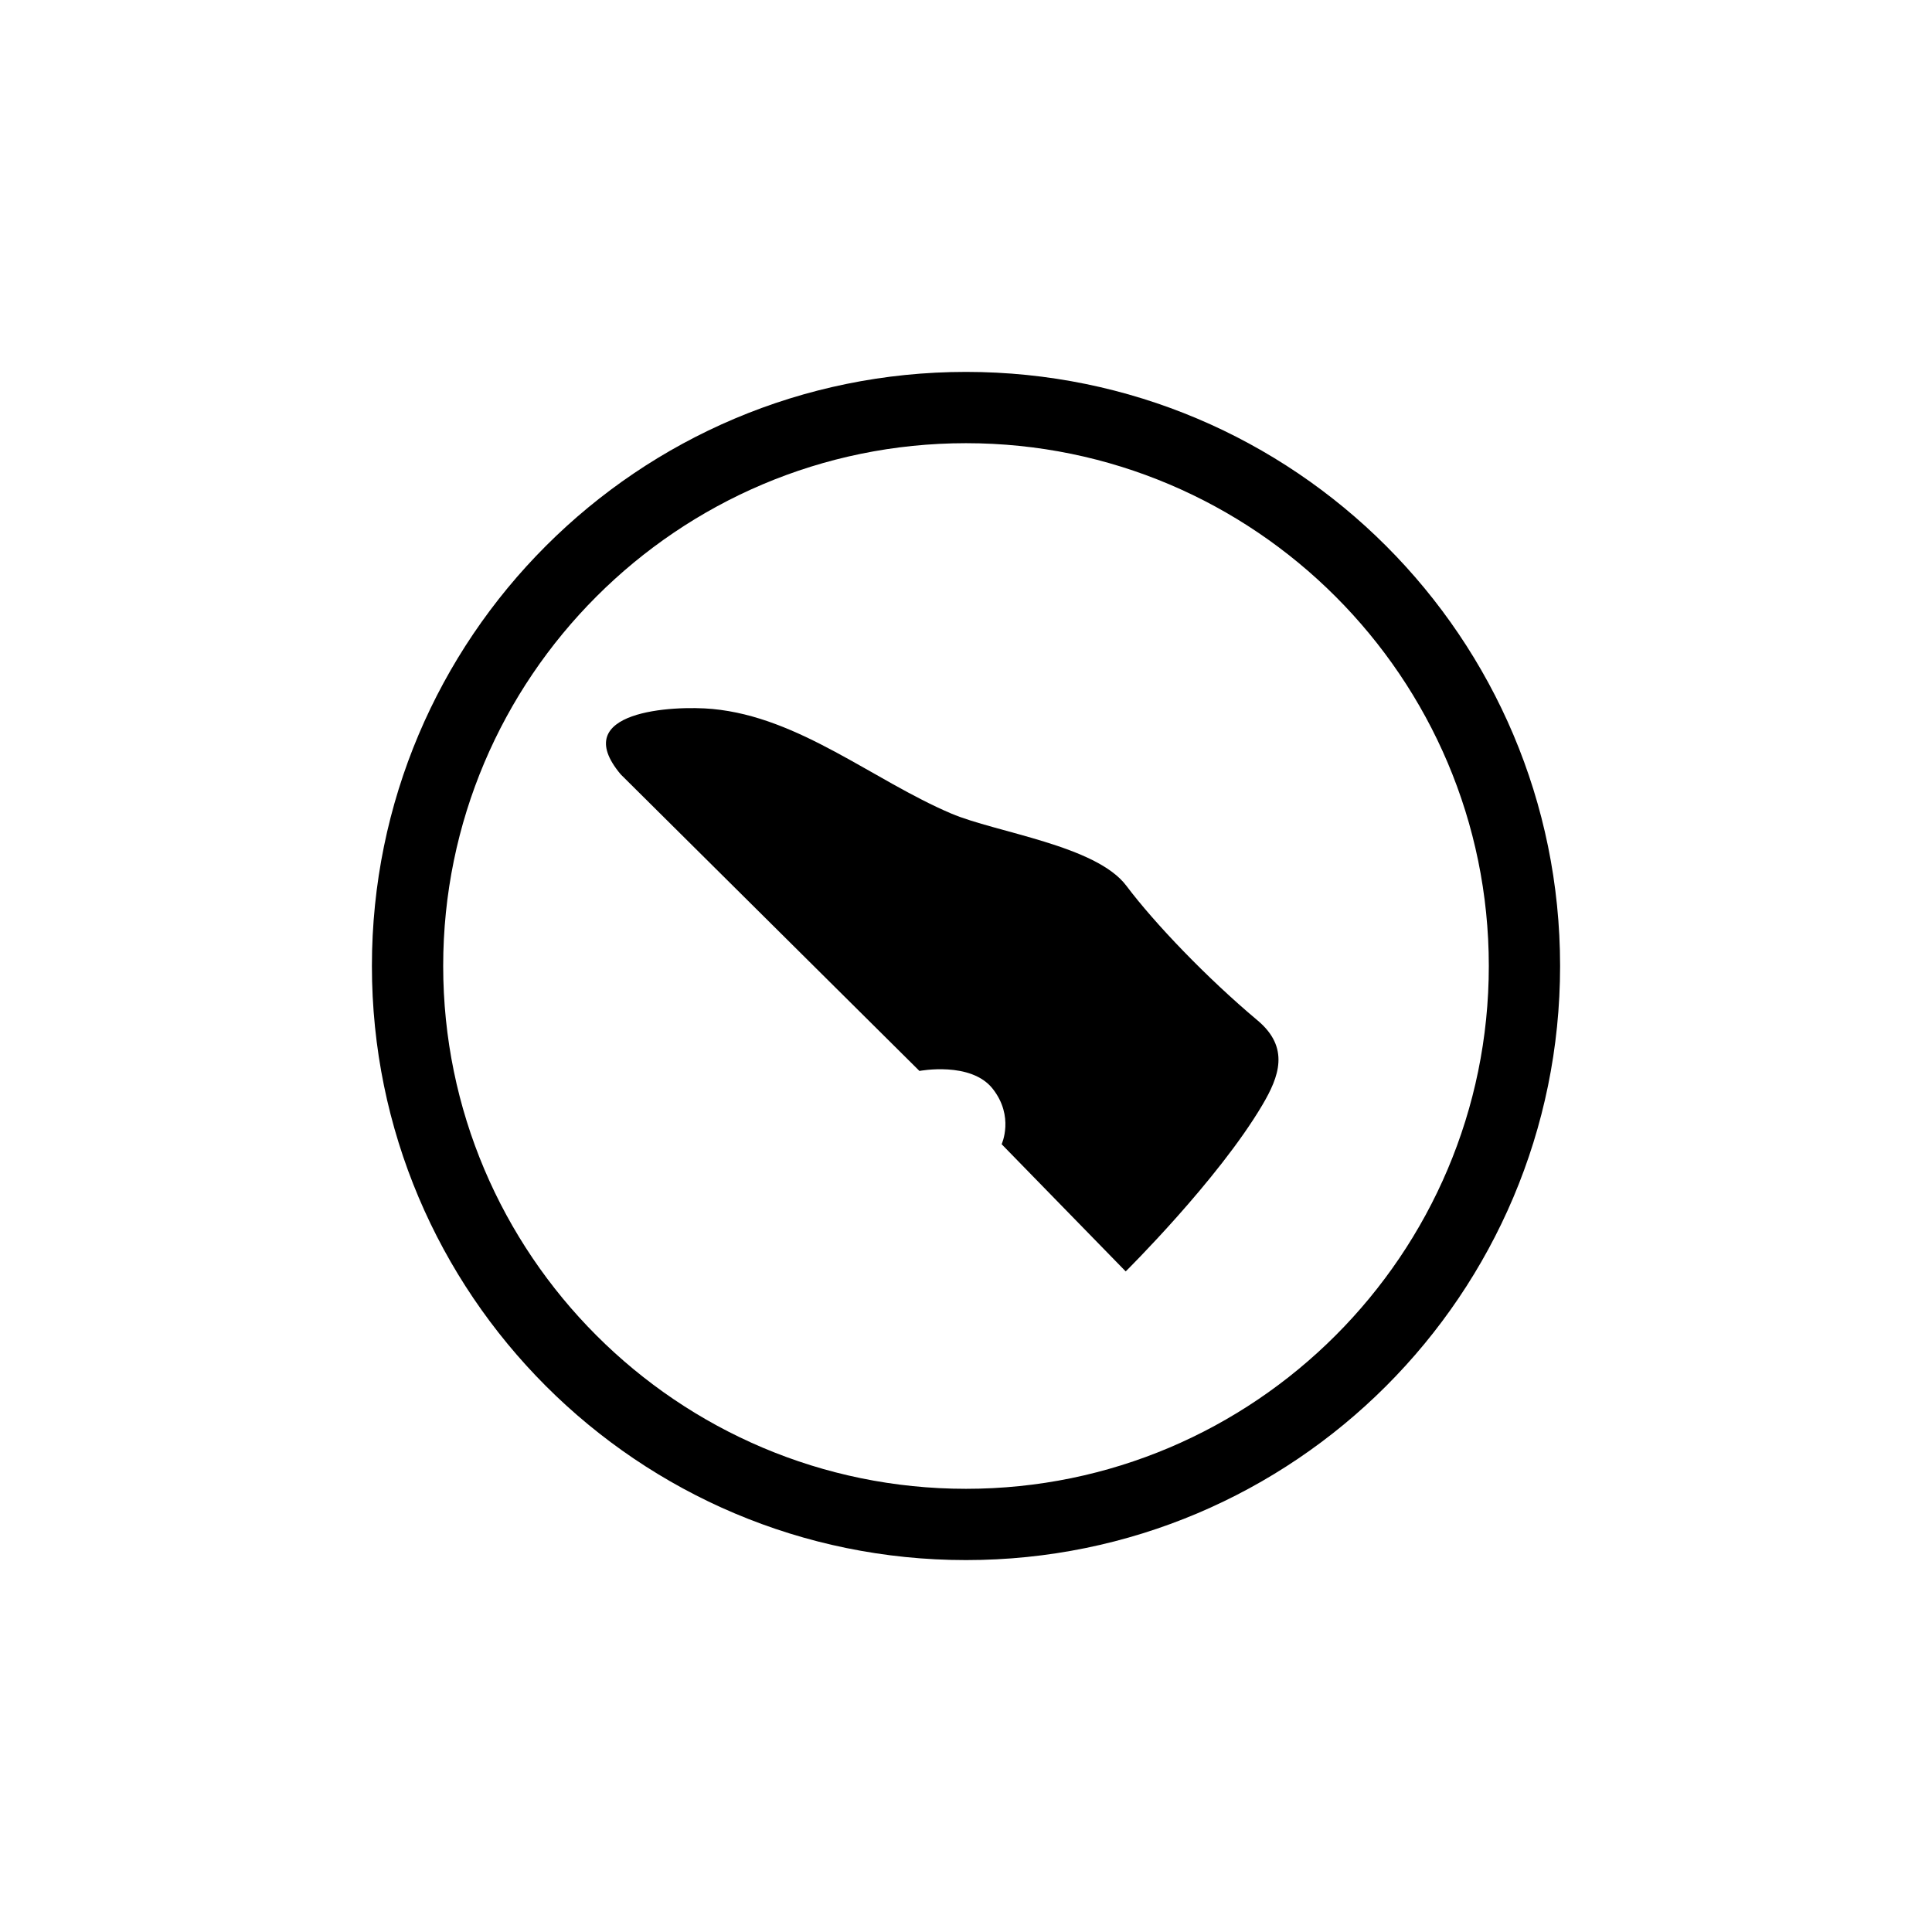
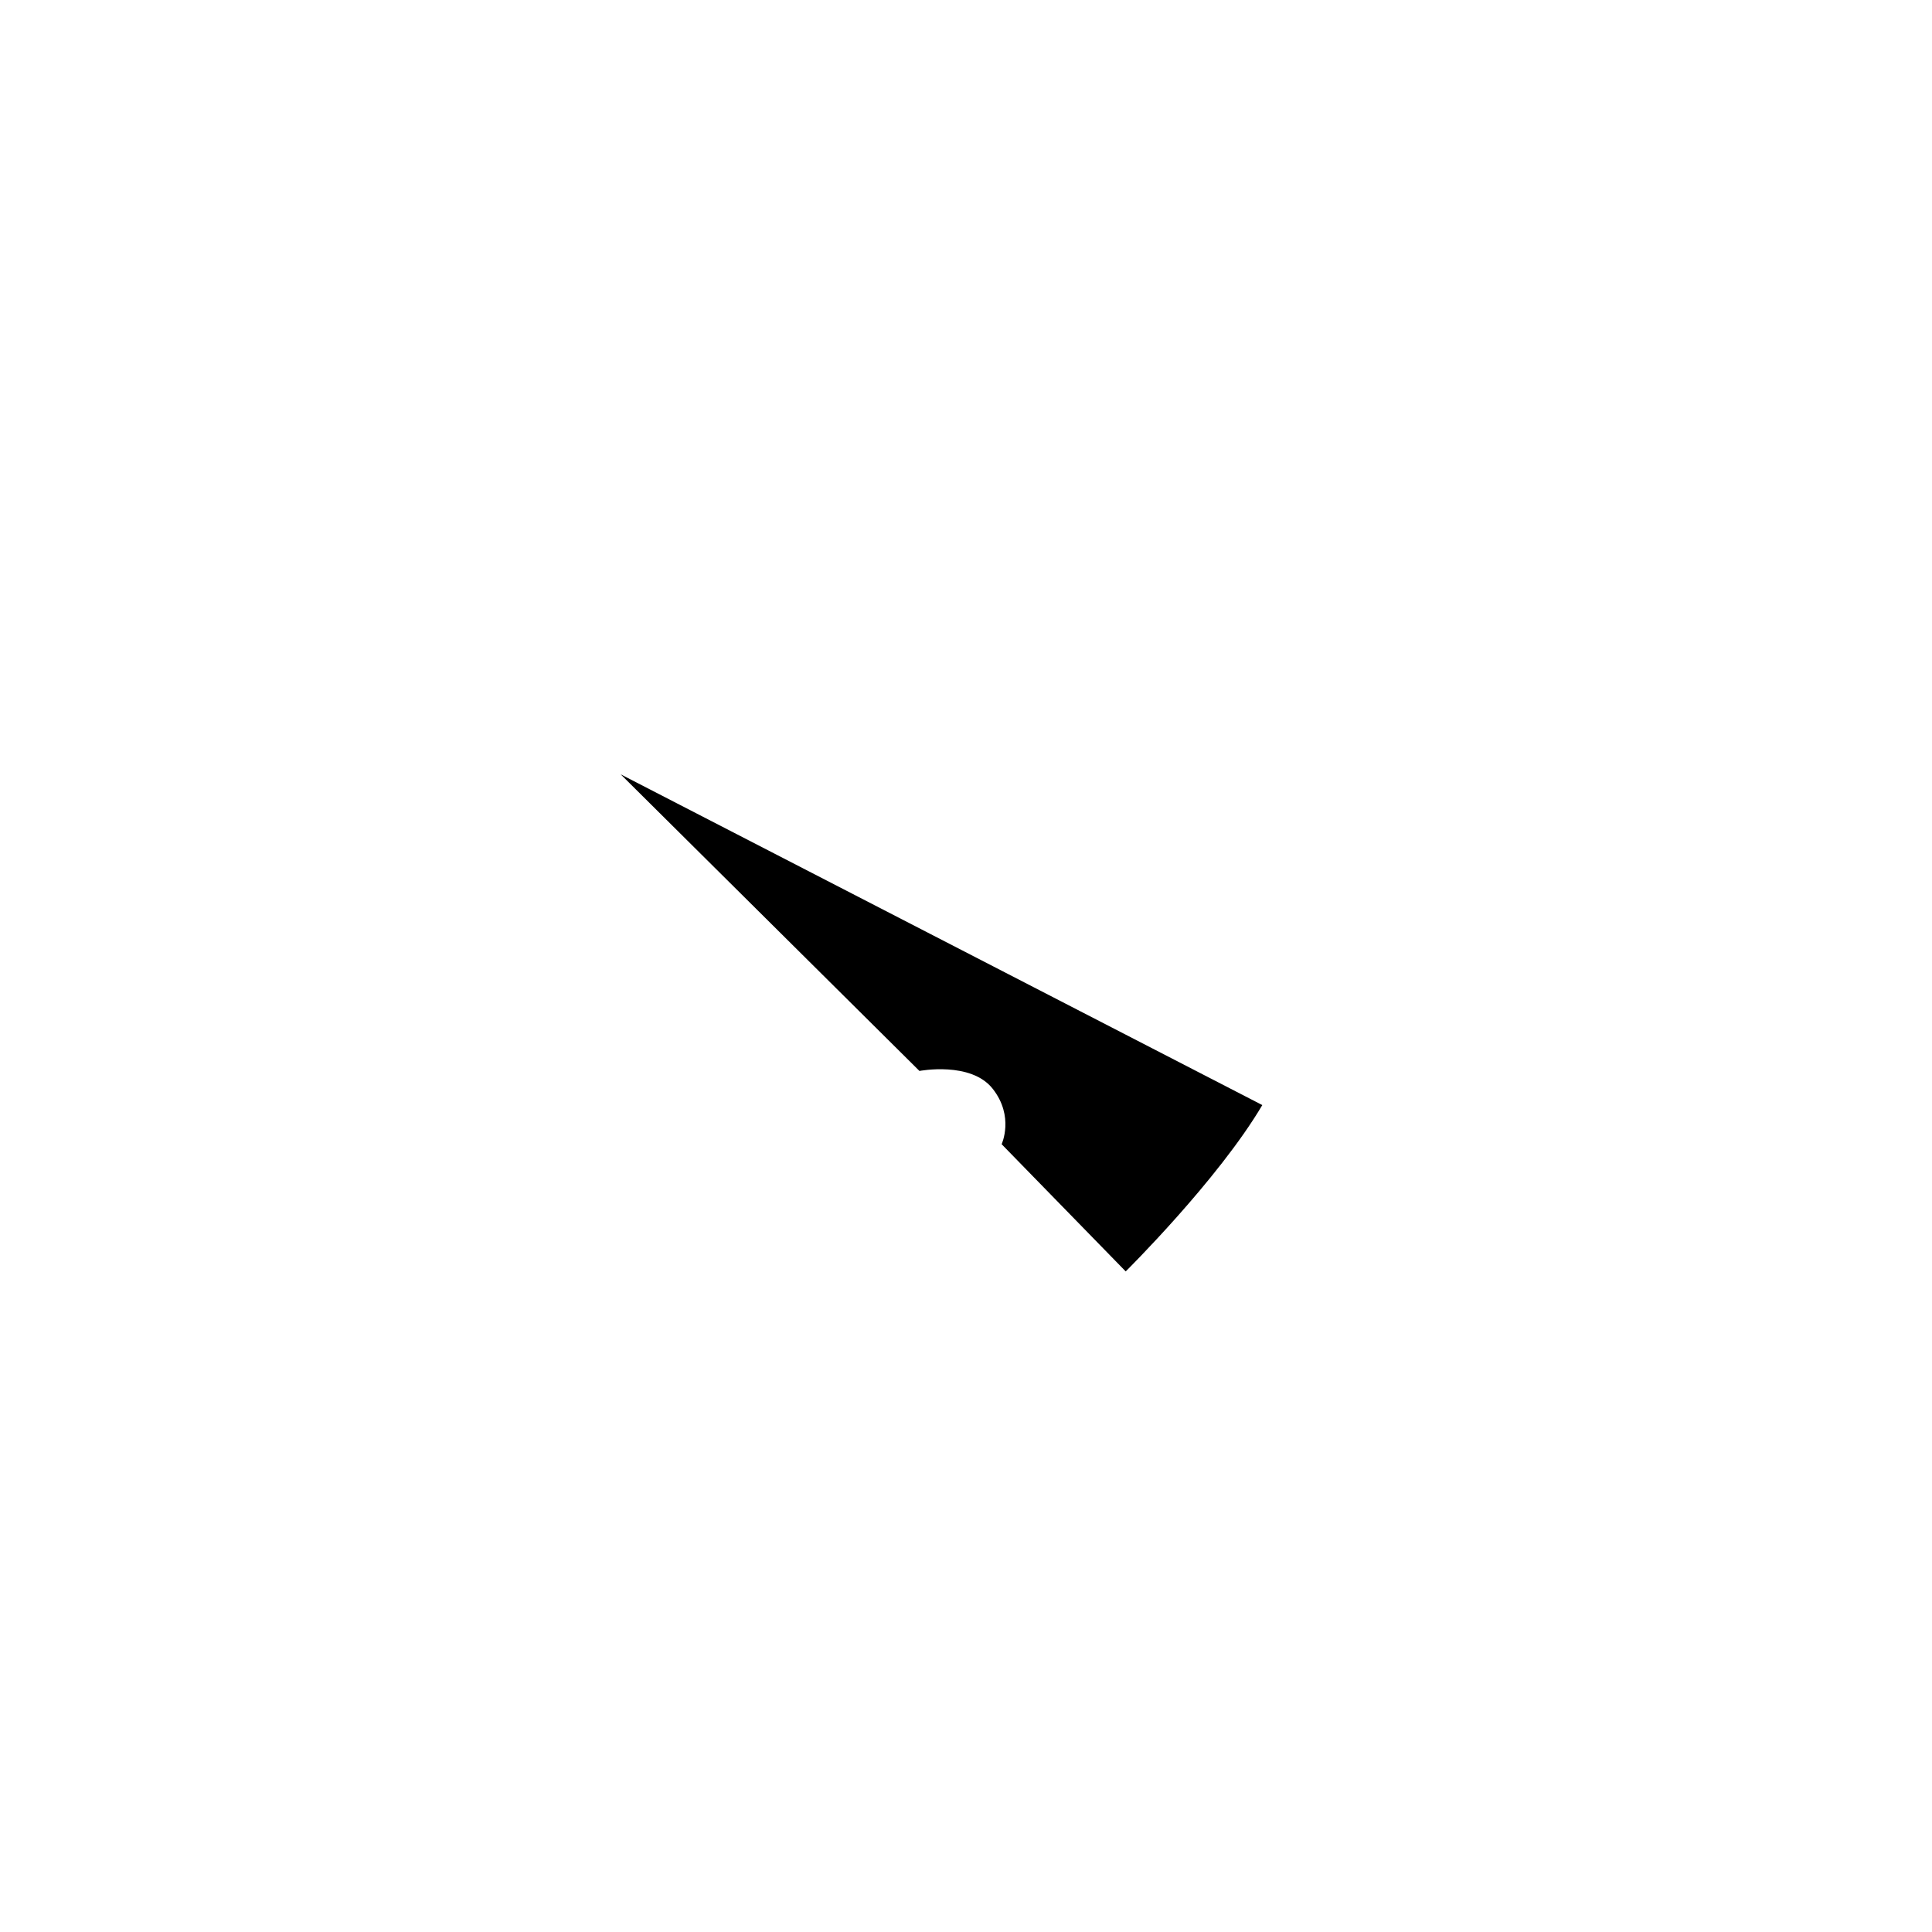
<svg xmlns="http://www.w3.org/2000/svg" fill="#000000" width="800px" height="800px" version="1.1" viewBox="144 144 512 512">
  <g>
-     <path d="m400 261.45c76.395 0 138.55 62.152 138.55 138.55 0 76.395-62.152 138.55-138.55 138.55s-138.55-62.152-138.55-138.55c-0.004-76.395 62.148-138.55 138.55-138.55m0-18.891c-86.953 0-157.44 70.488-157.44 157.44s70.488 157.44 157.44 157.44 157.44-70.488 157.44-157.44c-0.004-86.953-70.492-157.44-157.44-157.44z" />
-     <path d="m308.49 349.21 79.172 78.602s13.641-2.621 19.414 4.723c5.781 7.344 2.367 14.691 2.367 14.691l32.879 33.711s24.449-24.184 36.203-44.082c4.453-7.527 7.348-15.215-1.266-22.438-13.445-11.262-27.324-25.777-34.758-35.676-8.043-10.719-34.547-14.094-46.418-19.145-20.699-8.805-40.223-25.555-63.254-27.711-10.344-0.977-38.5 0.453-24.34 17.324z" />
+     <path d="m308.49 349.21 79.172 78.602s13.641-2.621 19.414 4.723c5.781 7.344 2.367 14.691 2.367 14.691l32.879 33.711s24.449-24.184 36.203-44.082z" />
  </g>
</svg>